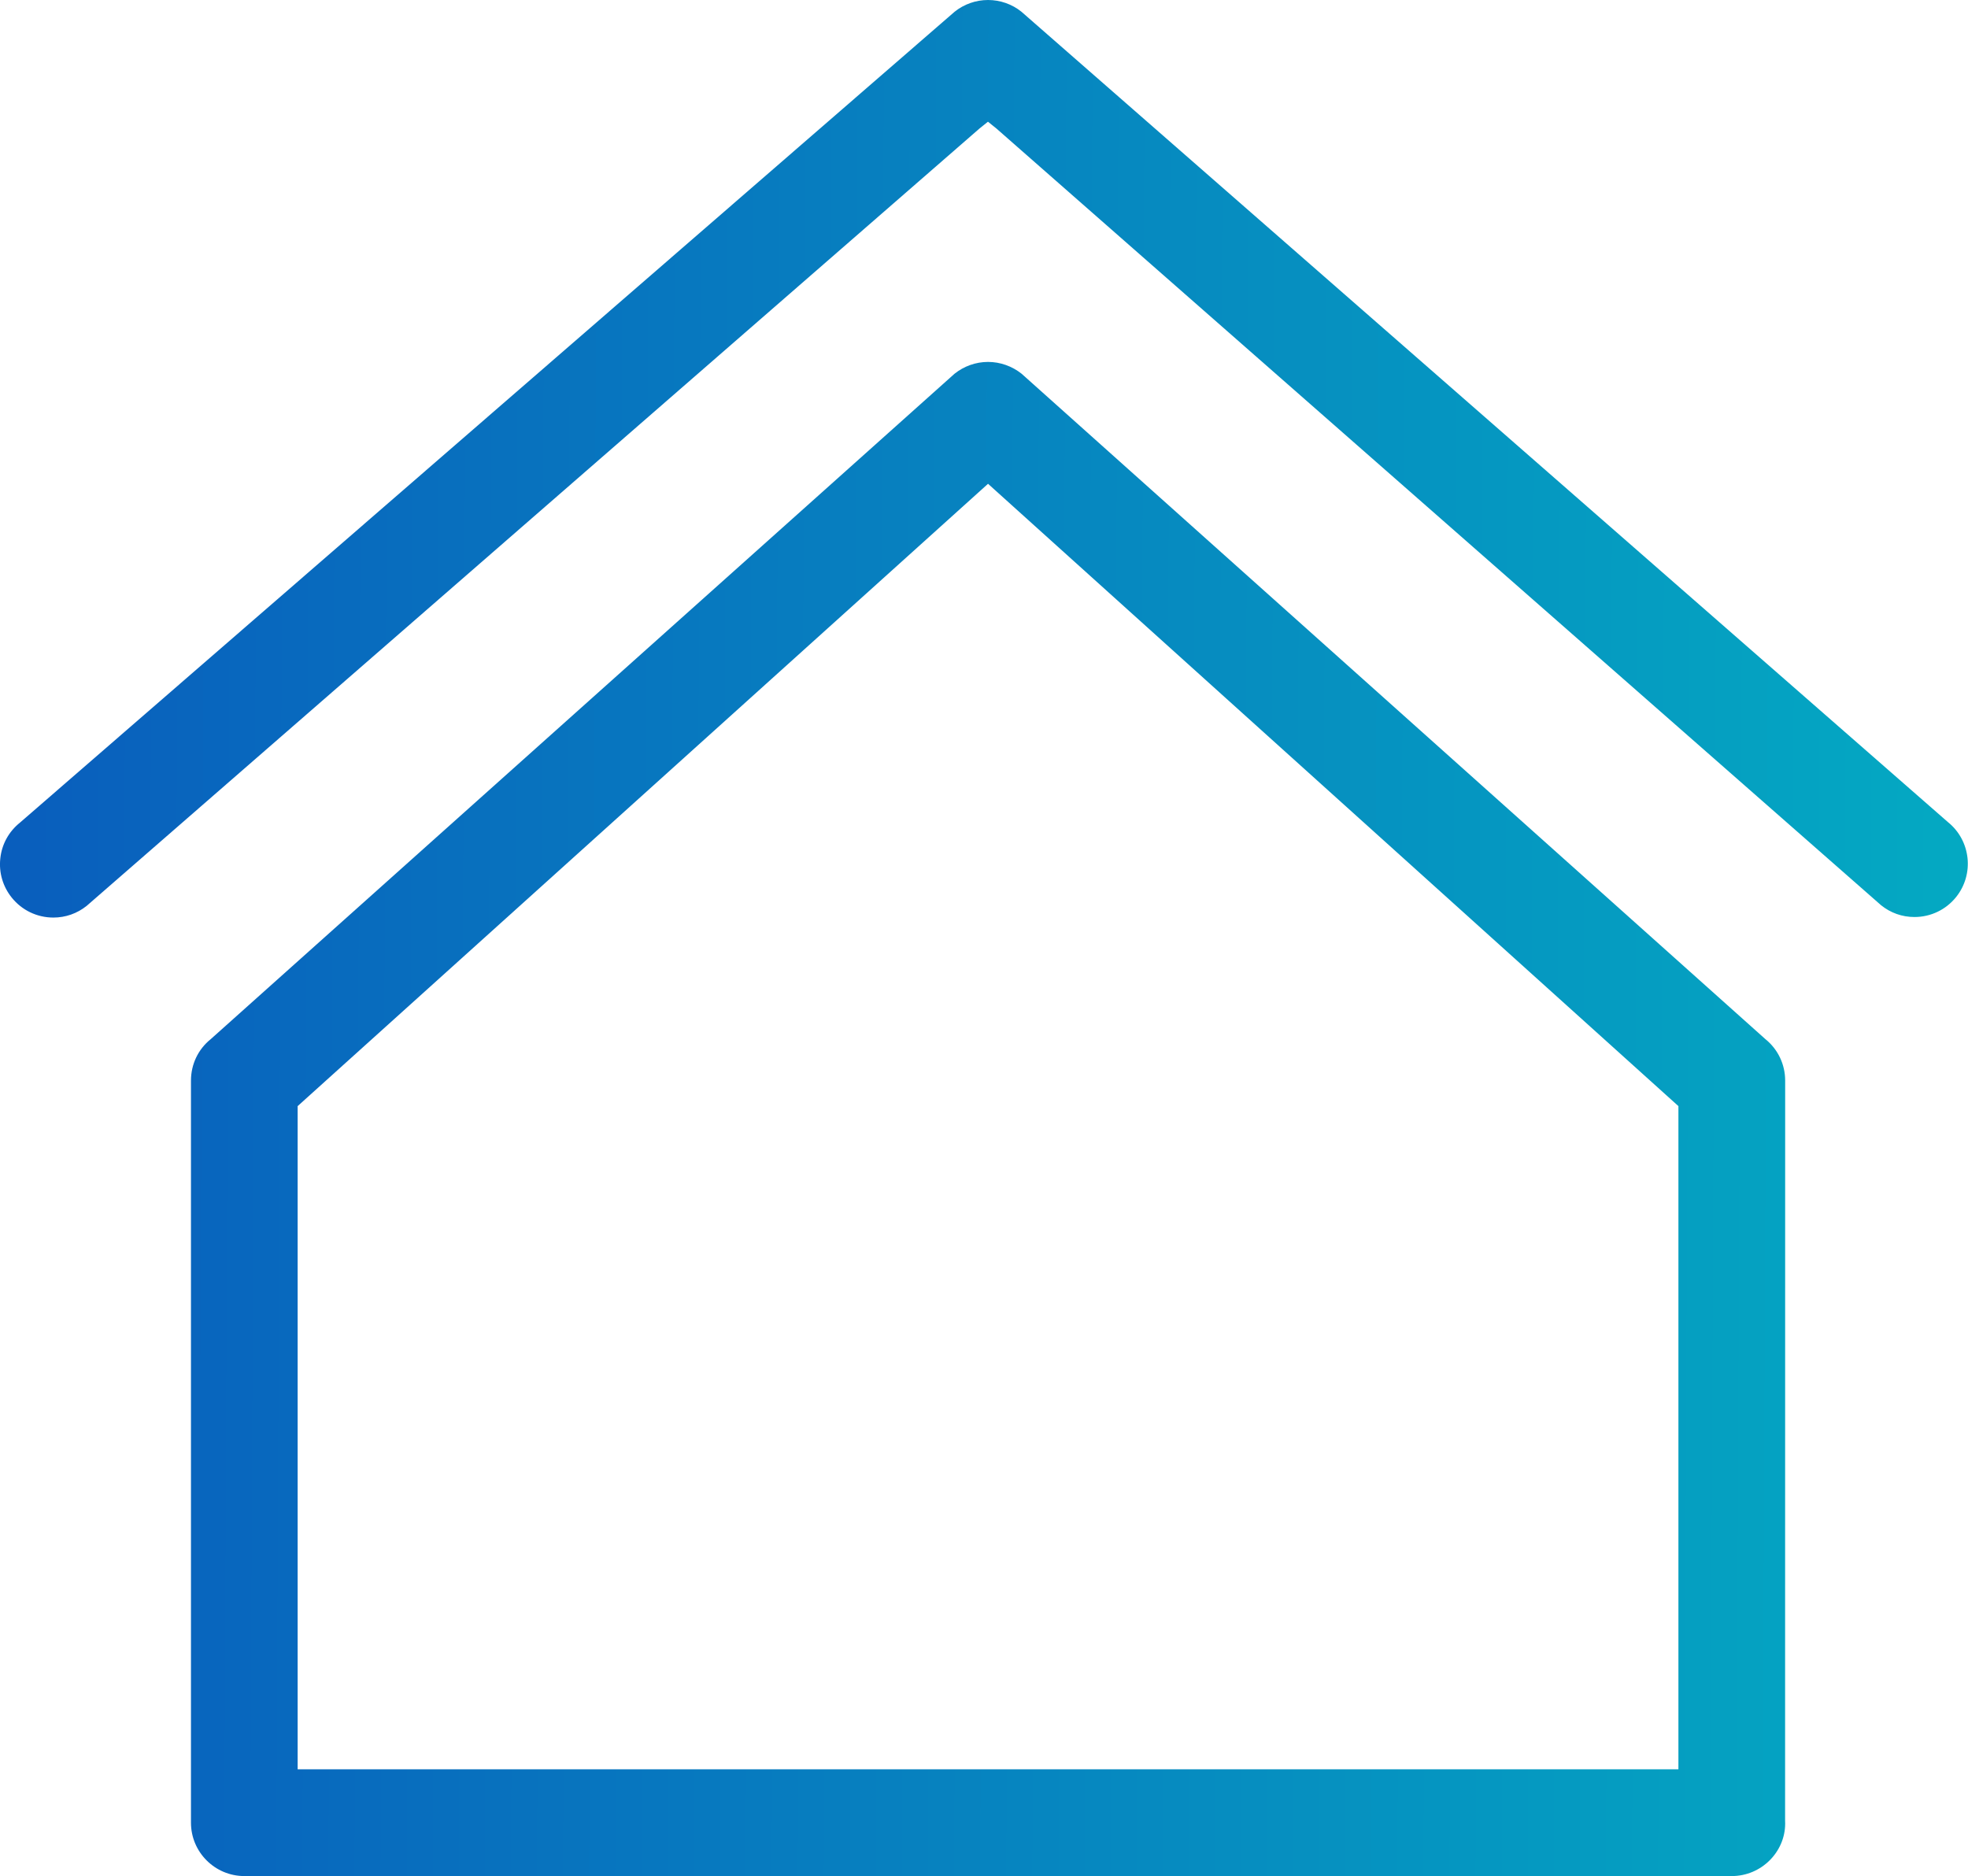
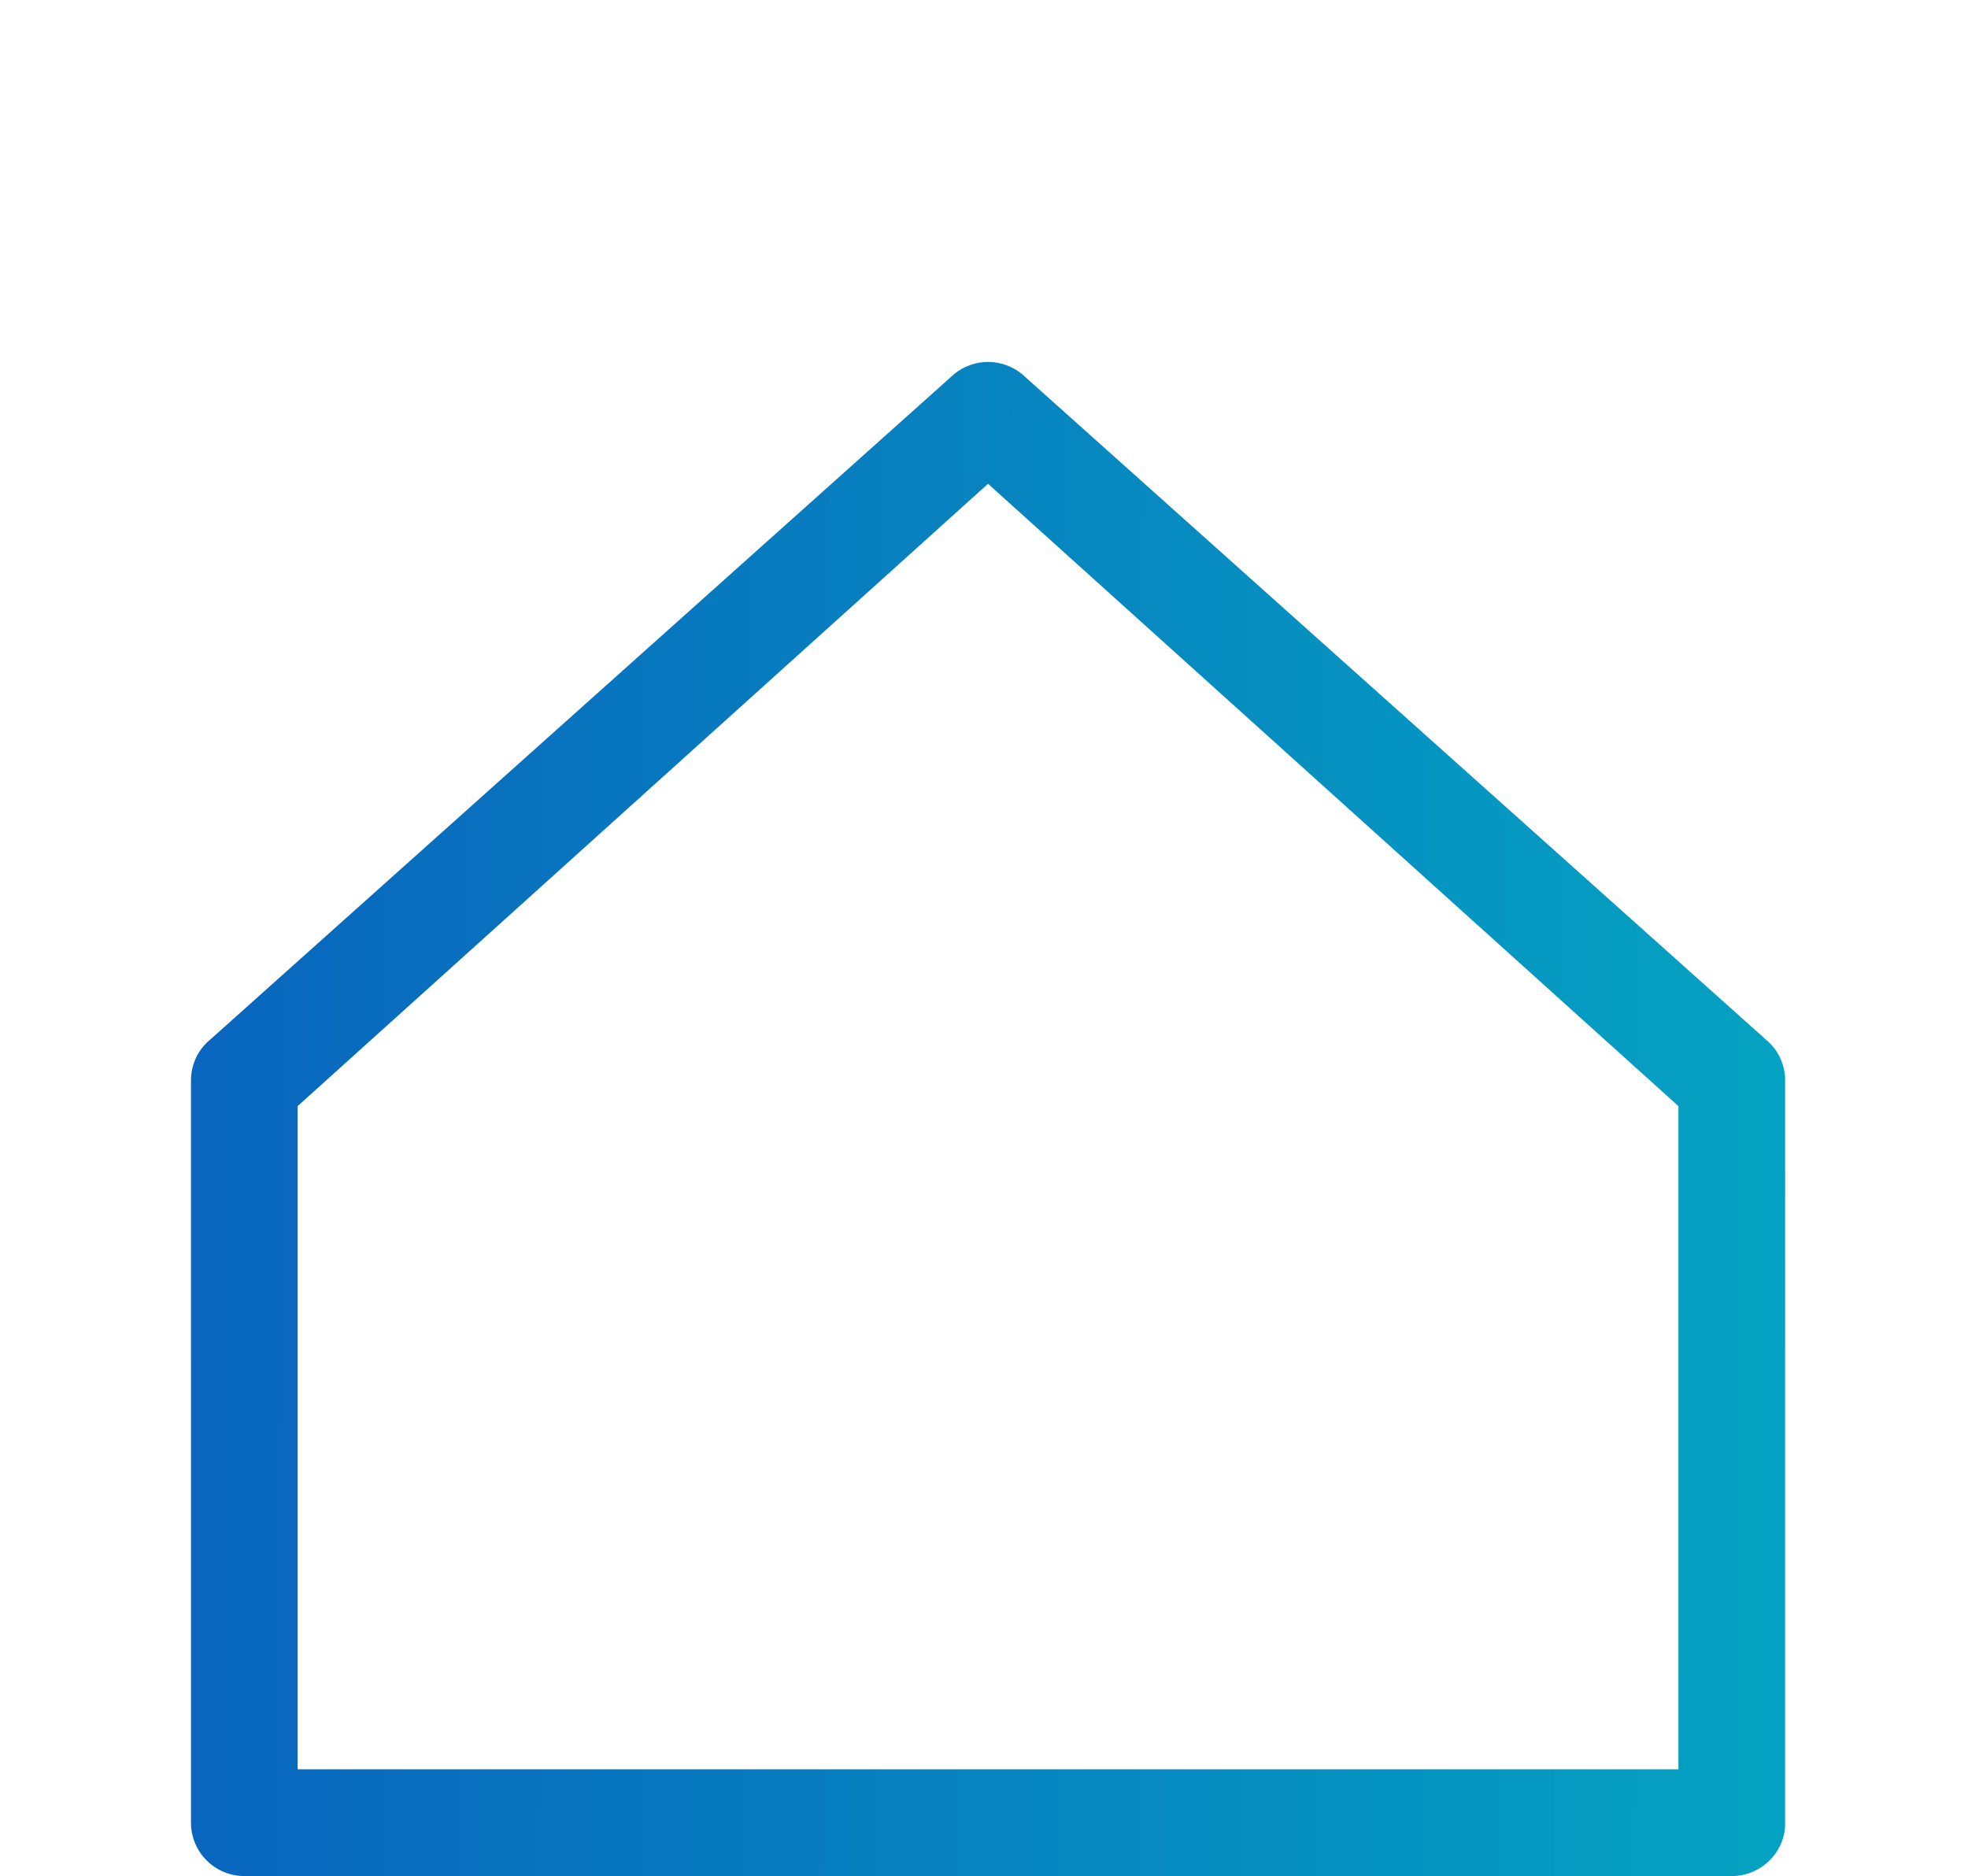
<svg xmlns="http://www.w3.org/2000/svg" version="1.1" id="Layer_1" x="0px" y="0px" viewBox="0 0 25.145 23.969" style="enable-background:new 0 0 25.145 23.969;" xml:space="preserve" class="hh7m_0oe2eocac1a7f61">
  <style type="text/css">.hh7m_0oe2eocac1a7f61 .st0{fill:url(#SVGID_1_);} .hh7m_0oe2eocac1a7f61 .st1{fill:url(#SVGID_2_);} </style>
  <g>
    <linearGradient id="SVGID_1_" gradientUnits="userSpaceOnUse" x1="25.055" y1="14.373" x2="0.078" y2="14.262">
      <stop offset="0" style="stop-color:#04A9C2" />
      <stop offset="1" style="stop-color:#095EBD" />
    </linearGradient>
    <path class="st0" d="M3.122,23.969c-0.376,0-0.682-0.306-0.682-0.682v-9.481   c0-0.208,0.092-0.401,0.253-0.53l9.503-8.501c0.121-0.097,0.273-0.151,0.428-0.151   c0.155,0,0.307,0.054,0.429,0.151l9.503,8.501c0.161,0.13,0.253,0.323,0.253,0.53l-0.001,9.452   l0.001,0.042c-0.001,0.363-0.306,0.669-0.682,0.669H3.122z M3.803,14.132v8.473h17.642v-8.473   l-8.821-7.951L3.803,14.132z" />
    <linearGradient id="SVGID_2_" gradientUnits="userSpaceOnUse" x1="25.093" y1="5.943" x2="0.115" y2="5.833">
      <stop offset="0" style="stop-color:#04A9C2" />
      <stop offset="1" style="stop-color:#095EBD" />
    </linearGradient>
-     <path class="st1" d="M12.624-0c-0.155,0-0.306,0.053-0.427,0.15L0.255,10.51   c-0.142,0.114-0.232,0.276-0.251,0.457c-0.02,0.181,0.032,0.359,0.146,0.501   c0.13,0.162,0.324,0.255,0.532,0.255c0.156,0,0.304-0.052,0.426-0.15l11.408-9.932l0.107-0.086   l0.107,0.086l11.305,9.925c0.122,0.098,0.269,0.15,0.426,0.15c0.208,0,0.402-0.093,0.532-0.255   c0.235-0.293,0.188-0.723-0.105-0.958L13.051,0.15C12.931,0.053,12.779-0,12.624-0z" />
  </g>
</svg>